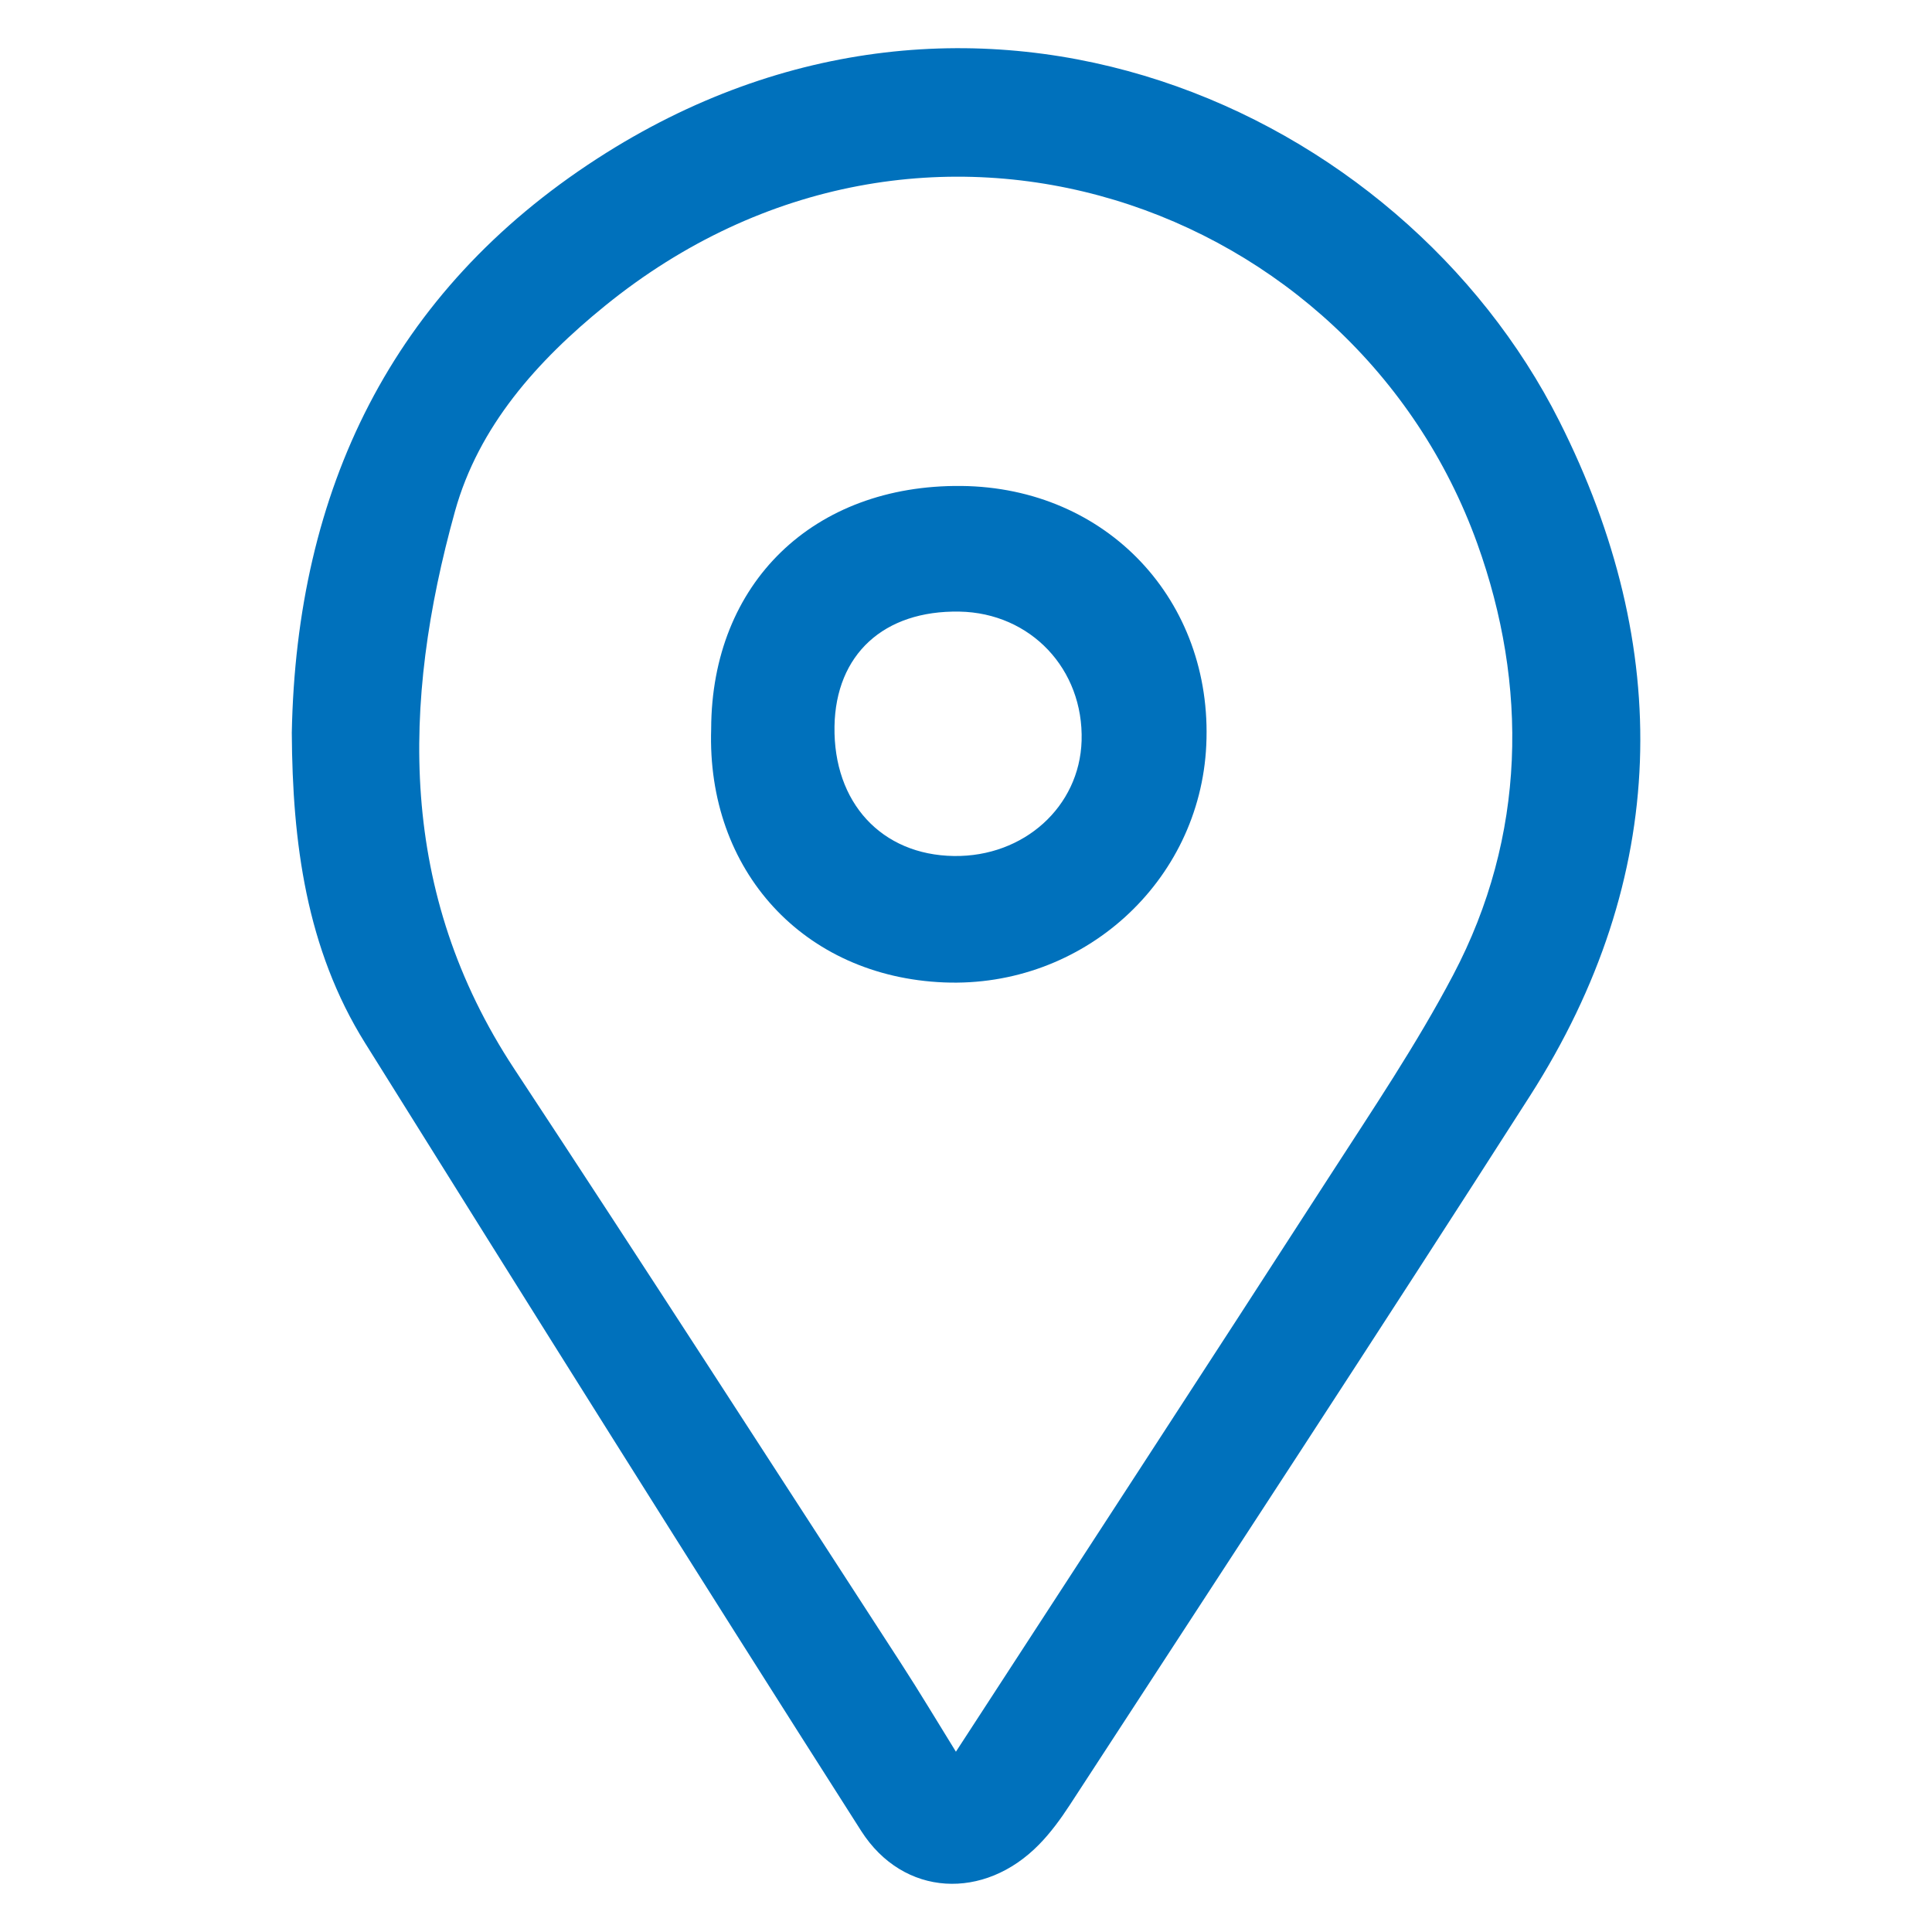
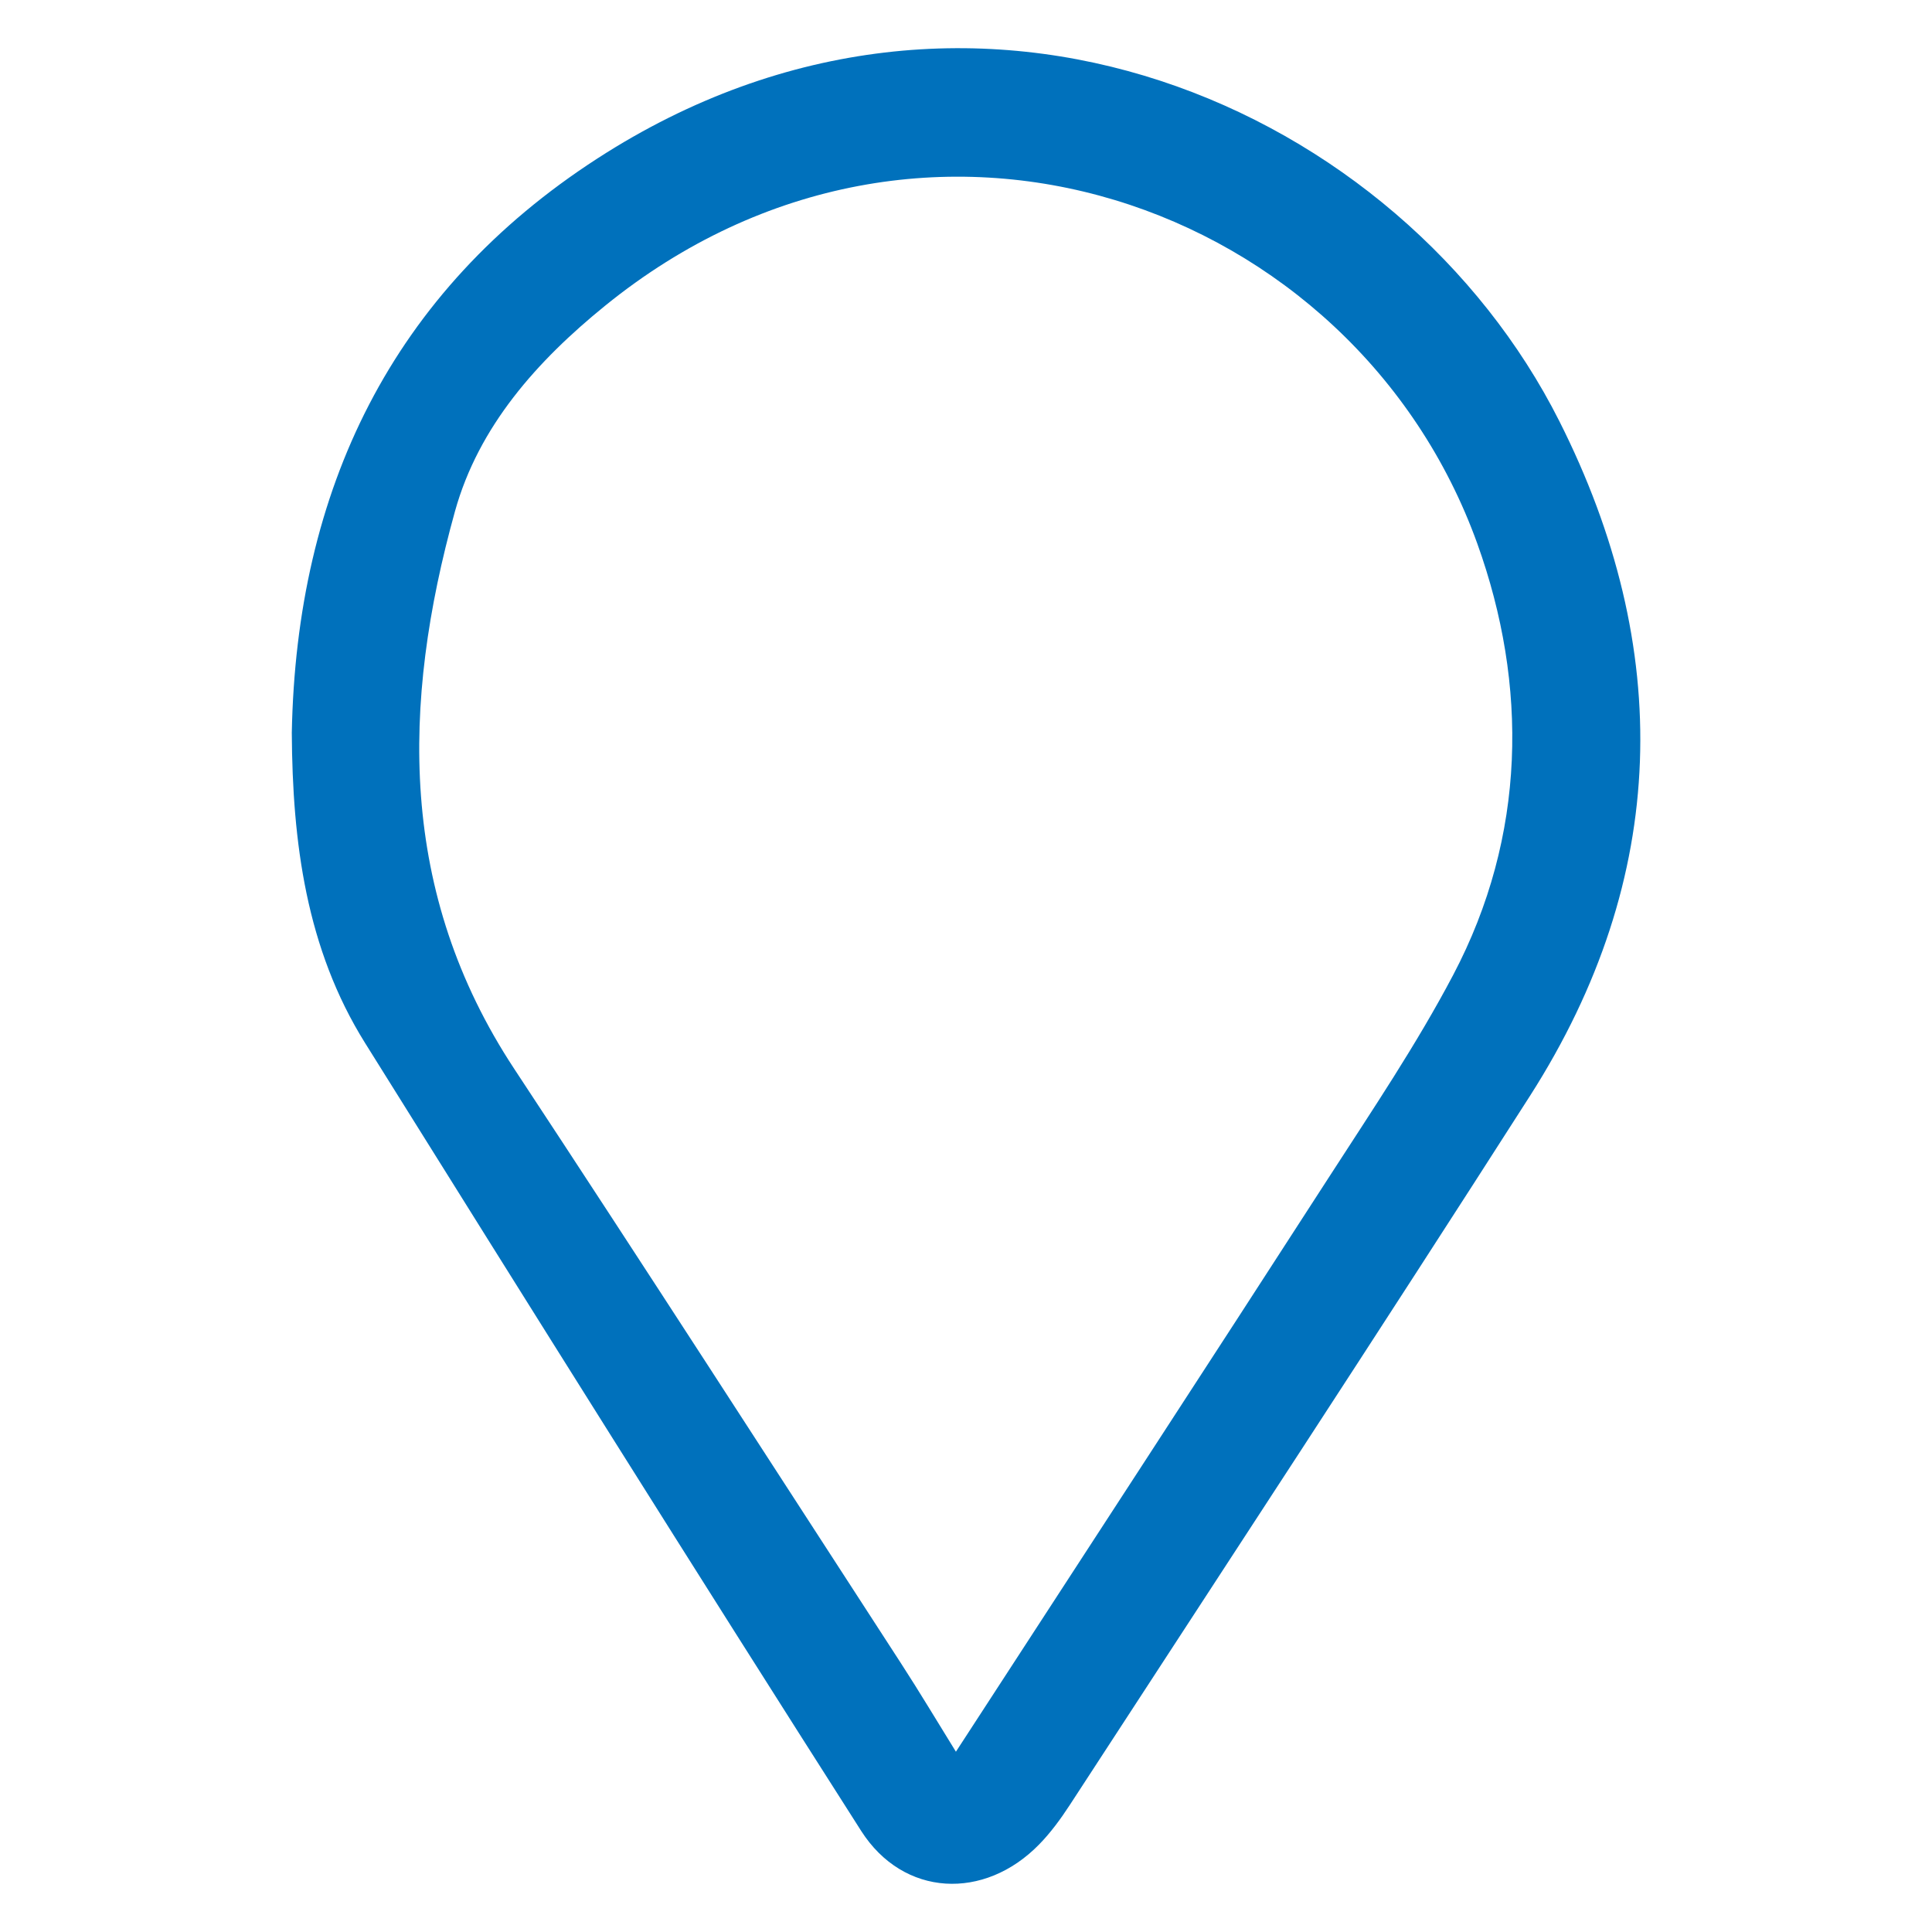
<svg xmlns="http://www.w3.org/2000/svg" viewBox="0 0 300 300" id="Capa_1">
  <defs>
    <style>
      .cls-1 {
        fill: #0071bc;
      }
    </style>
  </defs>
  <path d="M45.31,113.81c.71-37.74,15.5-68.54,47.45-89.2,58.58-37.89,124.85-7.85,149.36,40.76,17.76,35.22,17.15,70.87-4.54,104.79-23.58,36.86-47.59,73.44-71.46,110.11-1.41,2.16-2.96,4.29-4.76,6.13-8.5,8.72-21.06,8.2-27.64-2.1-25.92-40.62-51.5-81.47-77.03-122.34-9.16-14.67-11.28-31.17-11.38-48.15ZM148.43,272.01c19.72-30.35,38.95-59.81,58.03-89.37,6.63-10.27,13.51-20.46,19.19-31.25,11.38-21.6,11.64-45.04,3.74-66.99C210.34,31.5,143.4,7.34,93.94,47.49c-10.52,8.54-19.62,18.7-23.29,31.9-8.31,29.9-8.83,59.22,9.2,86.58,20.2,30.65,40.07,61.51,60.05,92.3,2.89,4.45,5.6,9,8.53,13.73Z" class="cls-1" />
-   <path d="M110.43,113.18c.06-22.68,15.92-37.95,38.85-37.72,22.65.23,39.08,17.84,38.03,40.24-.99,21.27-19.18,37.73-40.72,36.85-21.78-.89-36.88-17.33-36.16-39.37ZM148.13,132.92c10.86.15,19.5-7.65,19.82-17.88.34-11.14-7.91-19.87-18.97-20.07-11.75-.21-19.21,6.65-19.4,17.82-.19,11.84,7.3,19.97,18.54,20.13Z" class="cls-1" />
</svg>